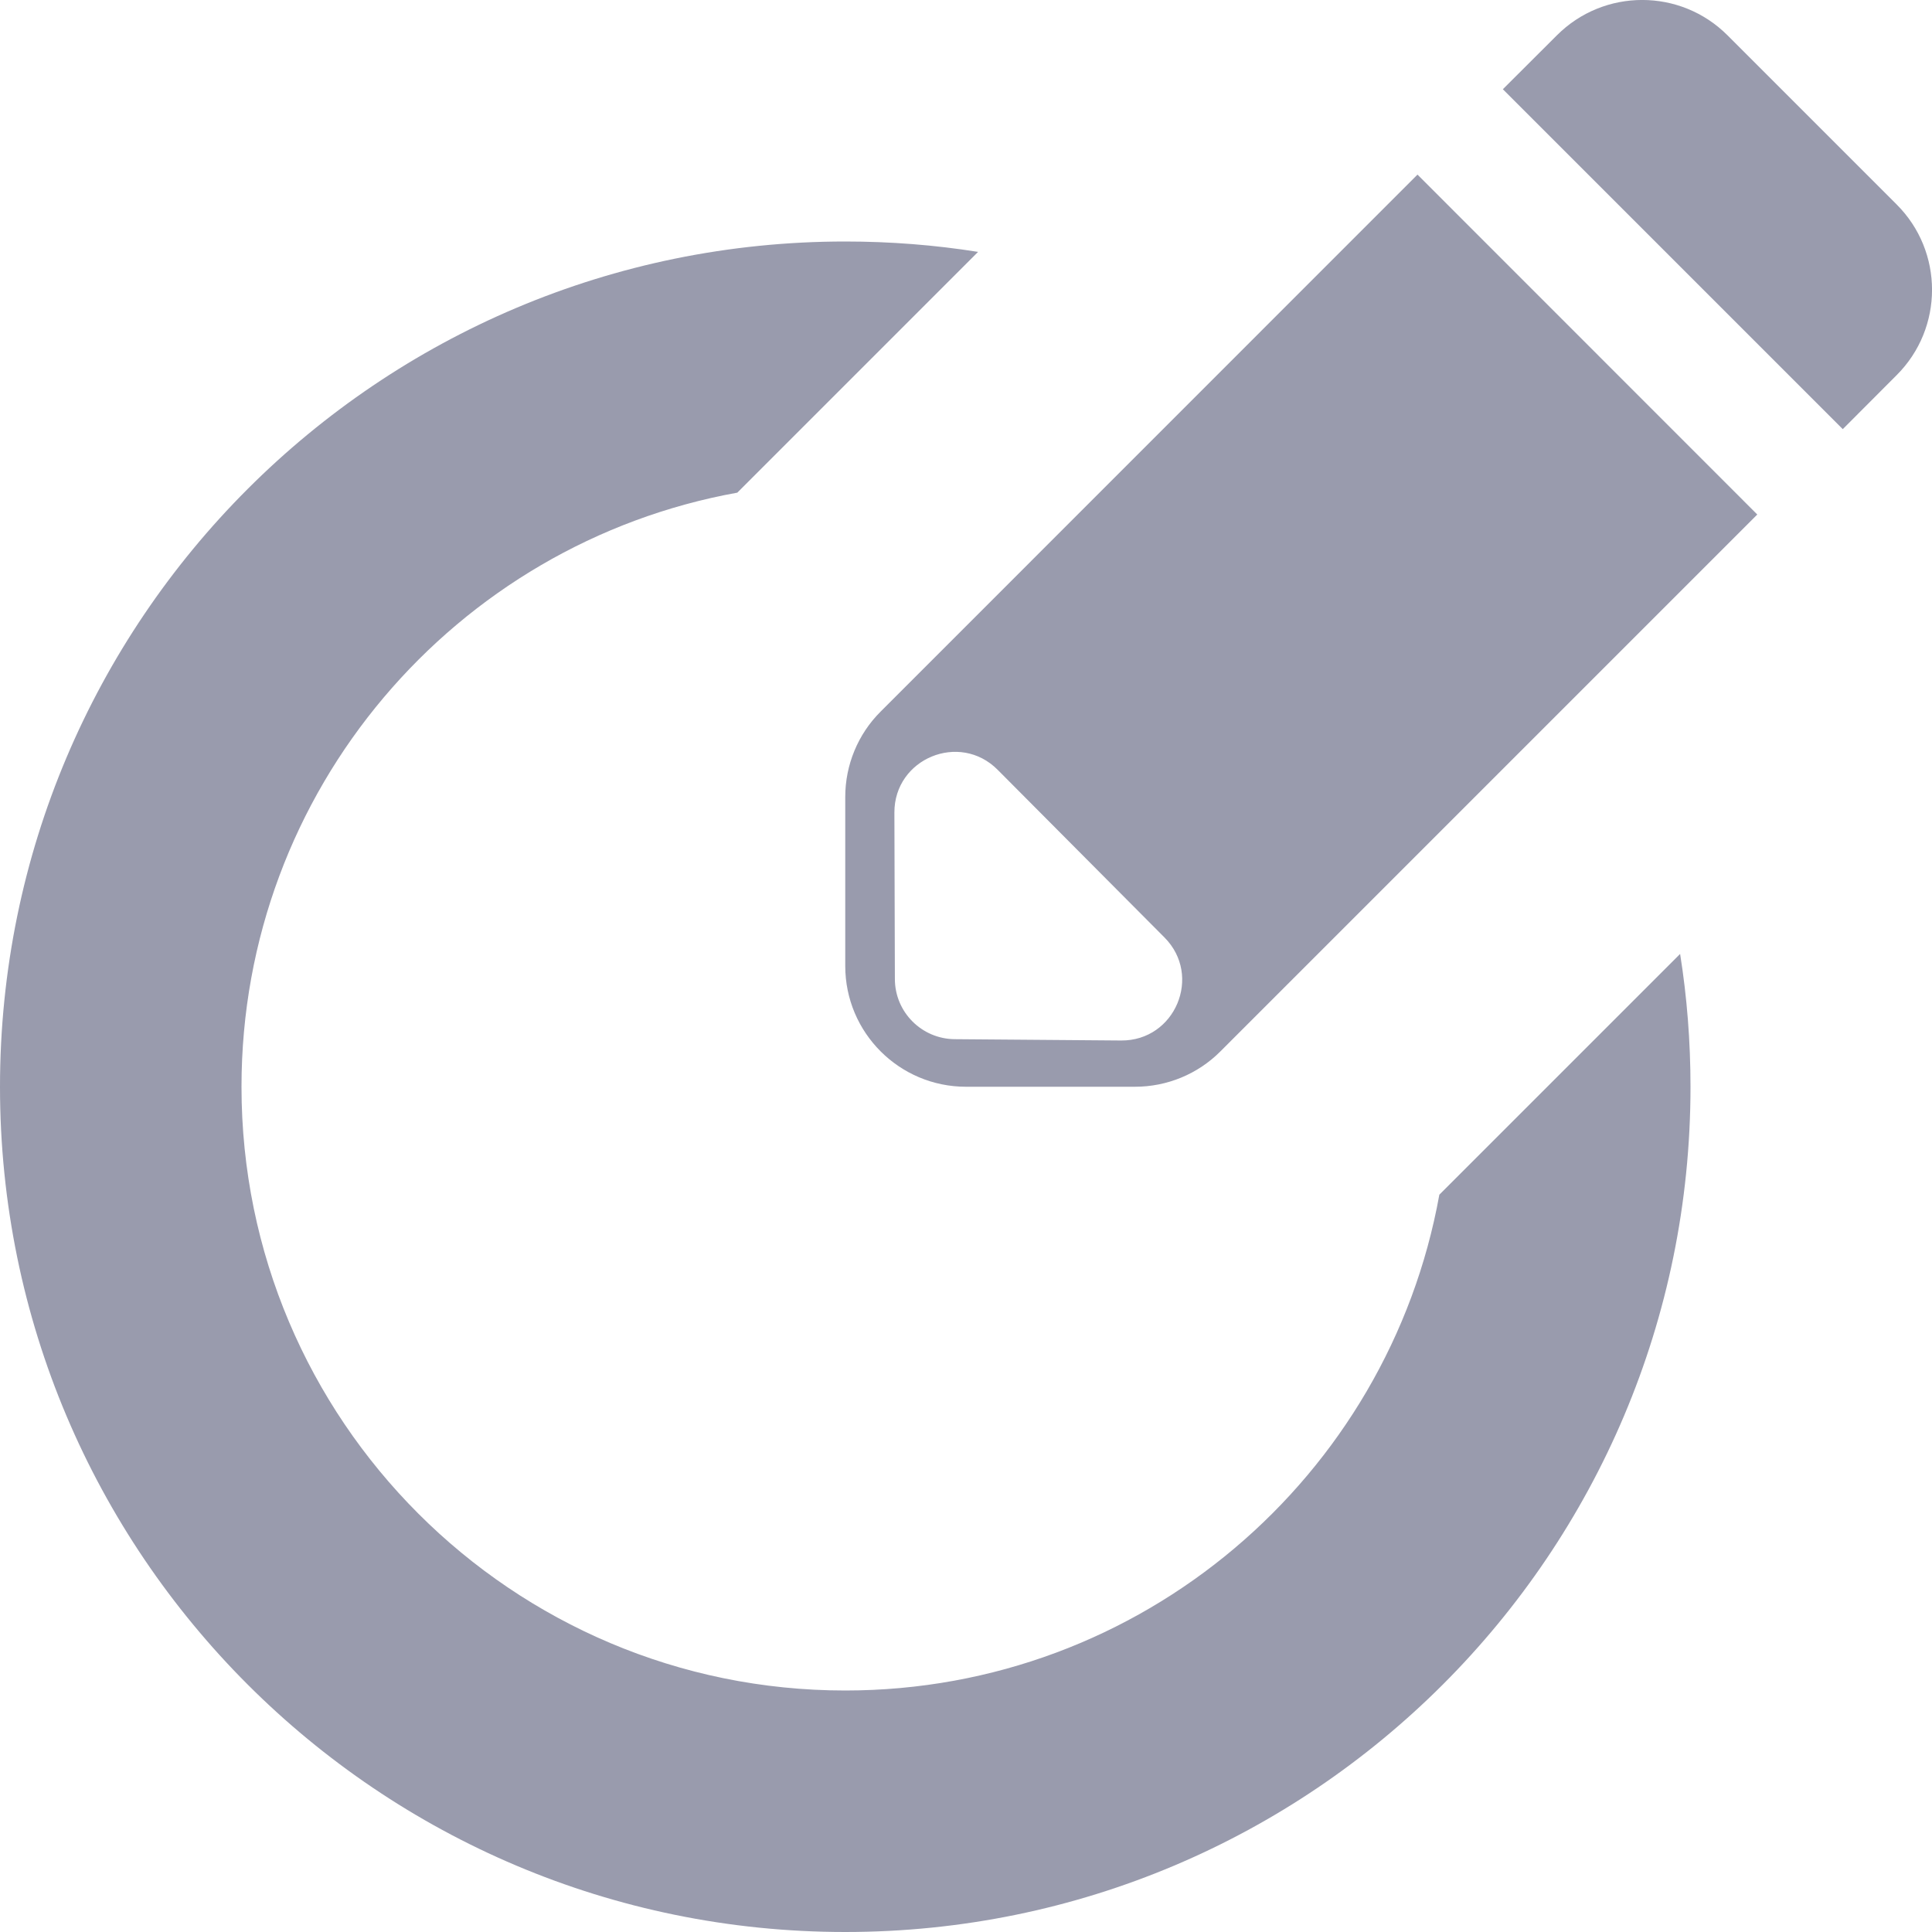
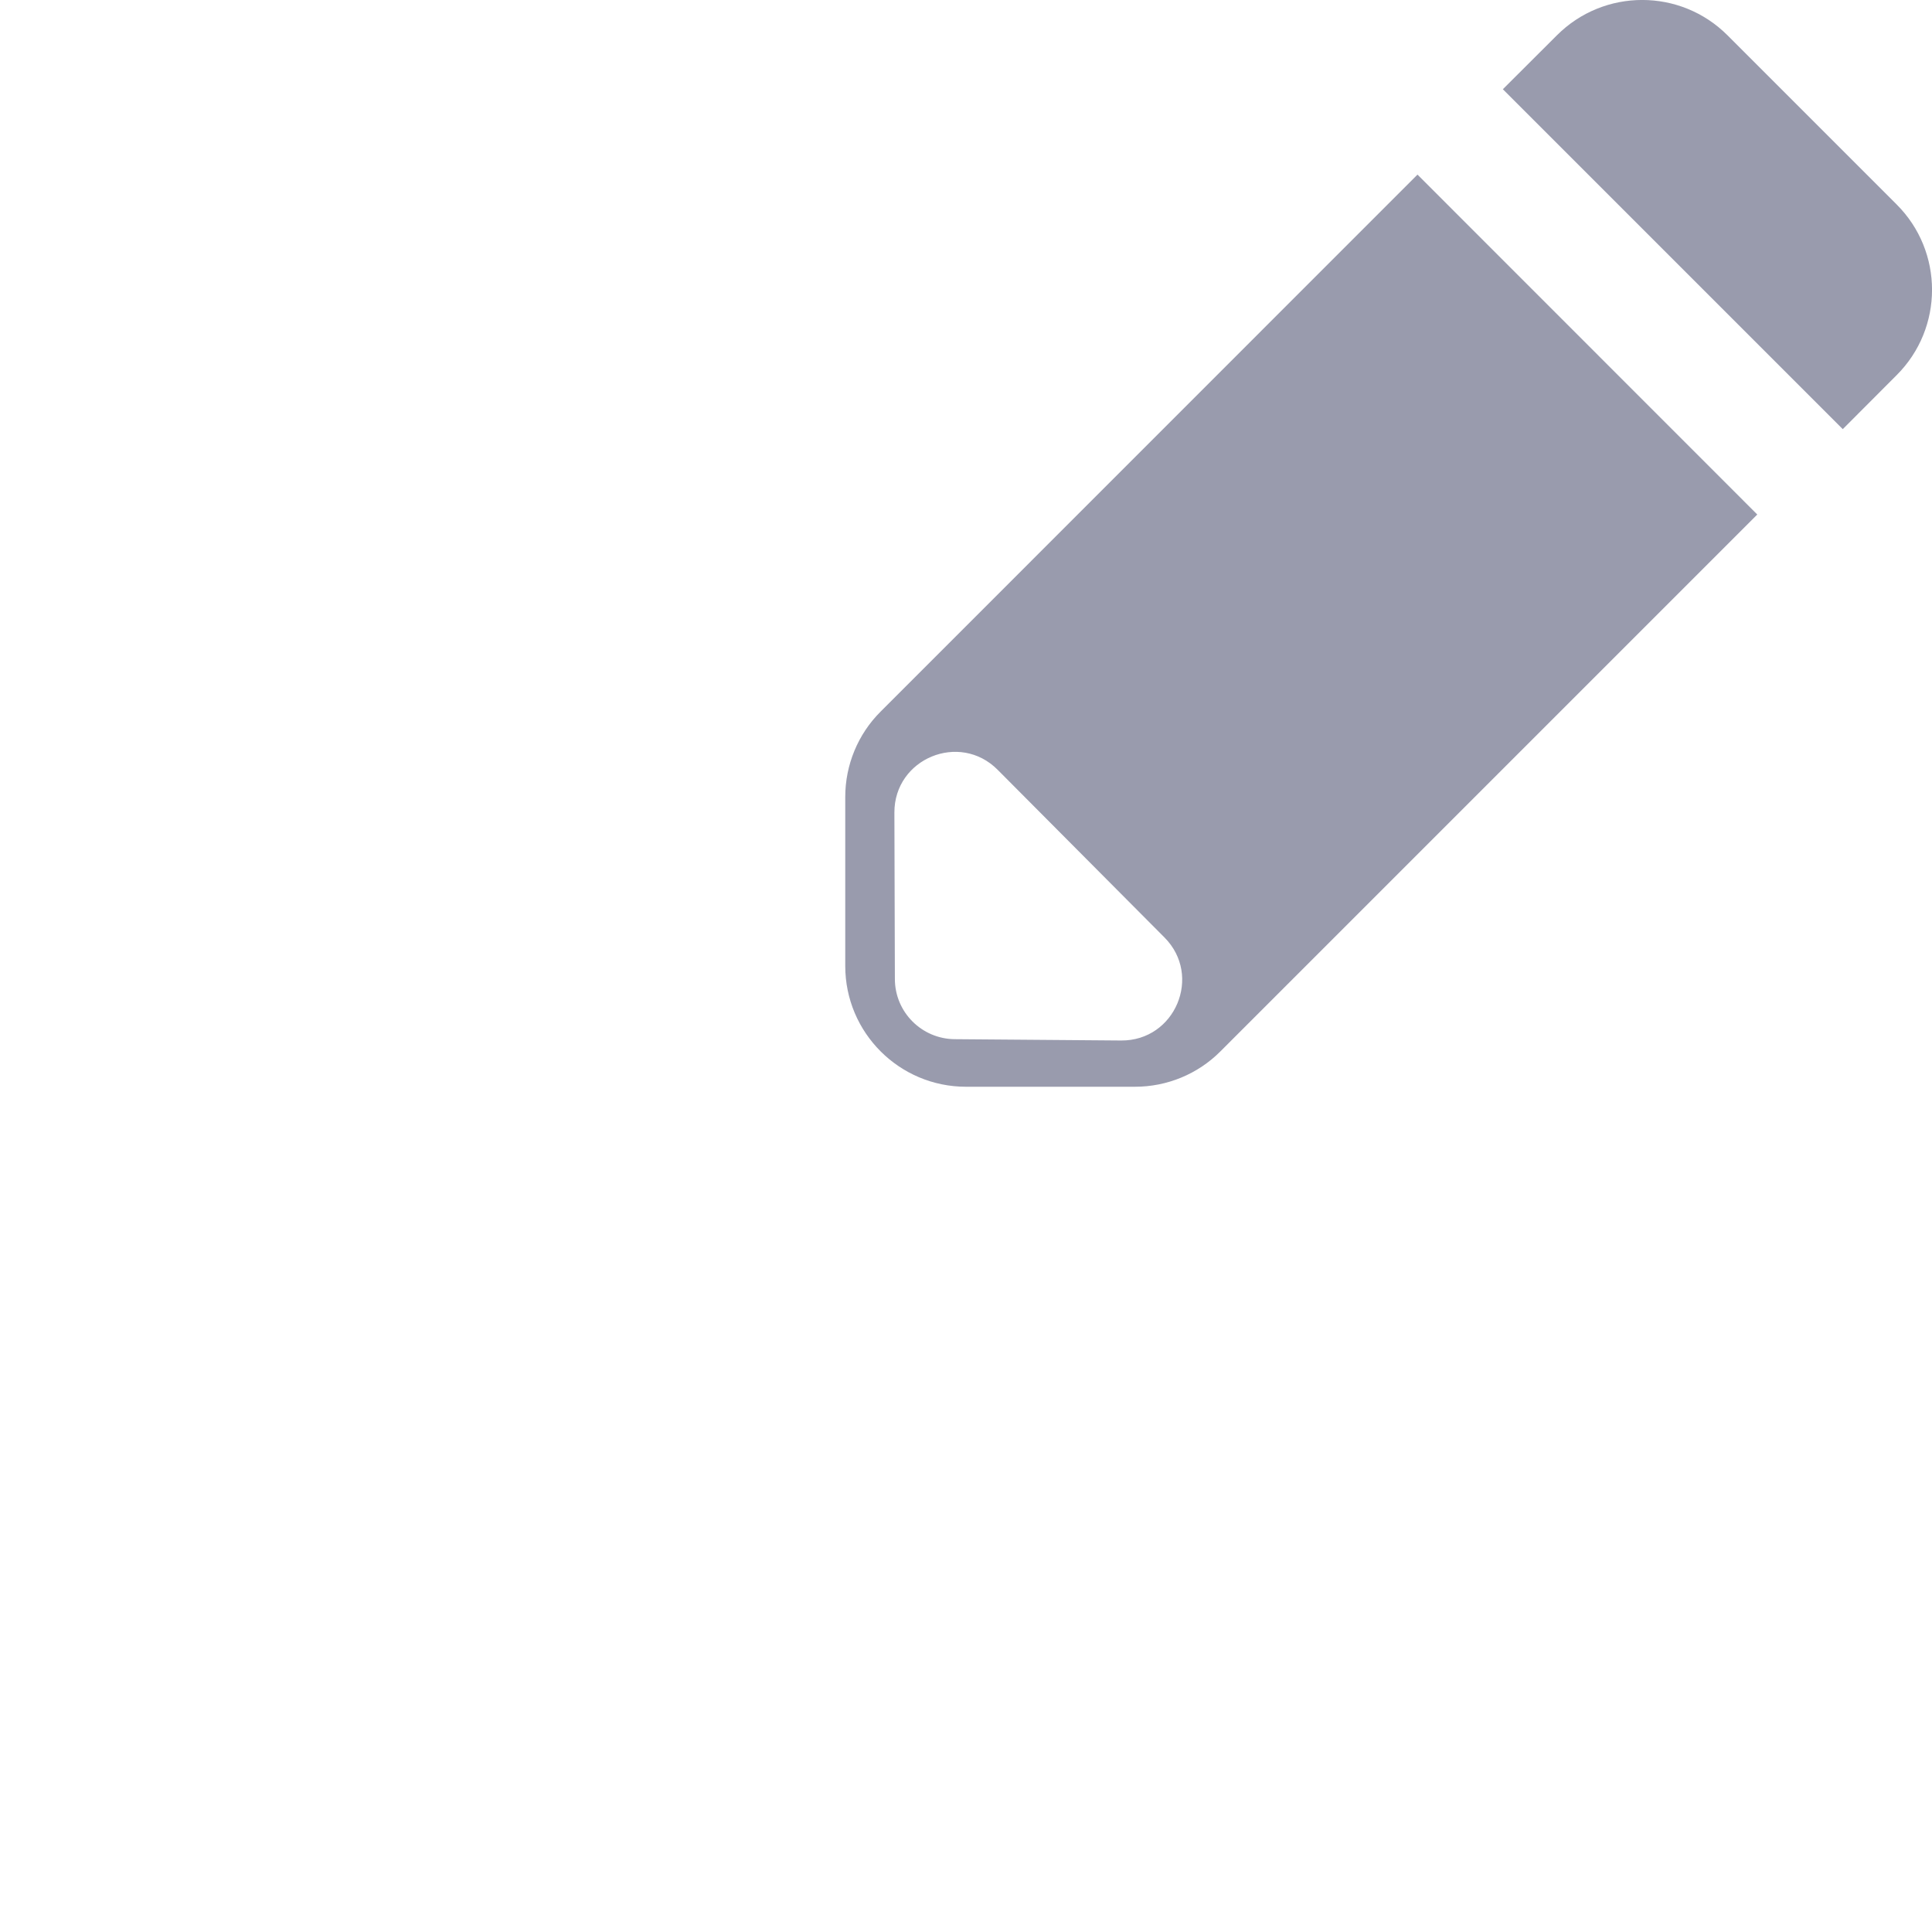
<svg xmlns="http://www.w3.org/2000/svg" width="16" height="16" viewBox="0 0 16 16" fill="none">
  <g id="TokenMint/icon/16">
-     <path id="Subtract" fill-rule="evenodd" clip-rule="evenodd" d="M12.042 4.144C11.981 4.081 11.919 4.019 11.856 3.958L10.441 5.373C10.505 5.433 10.567 5.495 10.627 5.559L12.042 4.144ZM11.92 9.894L13.914 7.9C13.971 8.258 14 8.626 14 9C14 12.866 10.866 16 7 16C3.134 16 0 12.866 0 9C0 5.134 3.134 2 7 2C7.374 2 7.742 2.029 8.1 2.086L6.106 4.08C3.771 4.501 2 6.544 2 9C2 11.761 4.239 14 7 14C9.456 14 11.499 12.229 11.92 9.894Z" fill="#999BAD" />
    <path id="Subtract_2" fill-rule="evenodd" clip-rule="evenodd" d="M12.893 0.293C13.283 -0.098 13.917 -0.098 14.307 0.293L15.707 1.693C16.098 2.083 16.098 2.717 15.707 3.107L15.261 3.554L12.446 0.739L12.893 0.293ZM11.739 1.446L14.553 4.261L10.107 8.707C9.92 8.895 9.665 9 9.4 9H8C7.448 9 7 8.552 7 8V6.6C7 6.335 7.105 6.08 7.293 5.893L11.739 1.446ZM7.411 8.107C7.411 8.382 7.633 8.604 7.907 8.606L9.285 8.617C9.732 8.62 9.959 8.081 9.644 7.764L8.262 6.375C7.947 6.058 7.406 6.282 7.407 6.729L7.411 8.107Z" fill="#999BAD" />
  </g>
</svg>